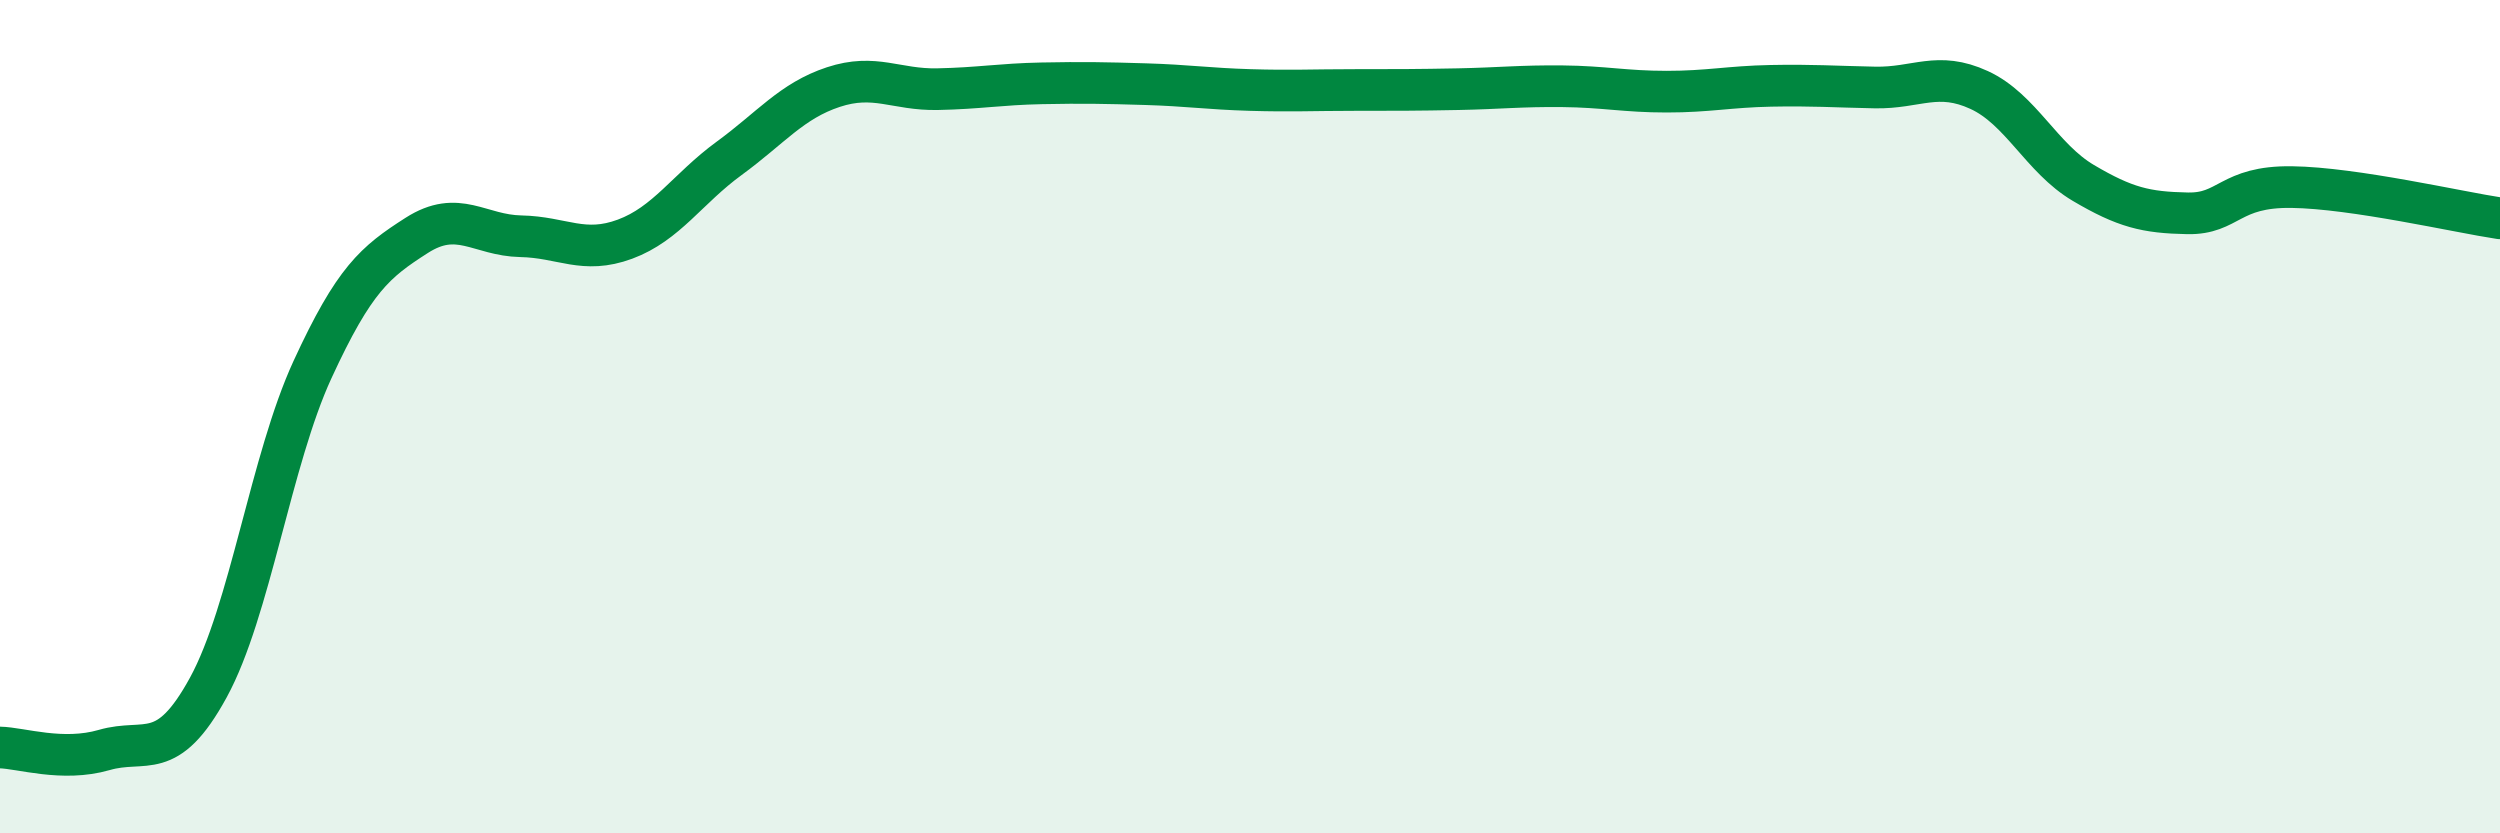
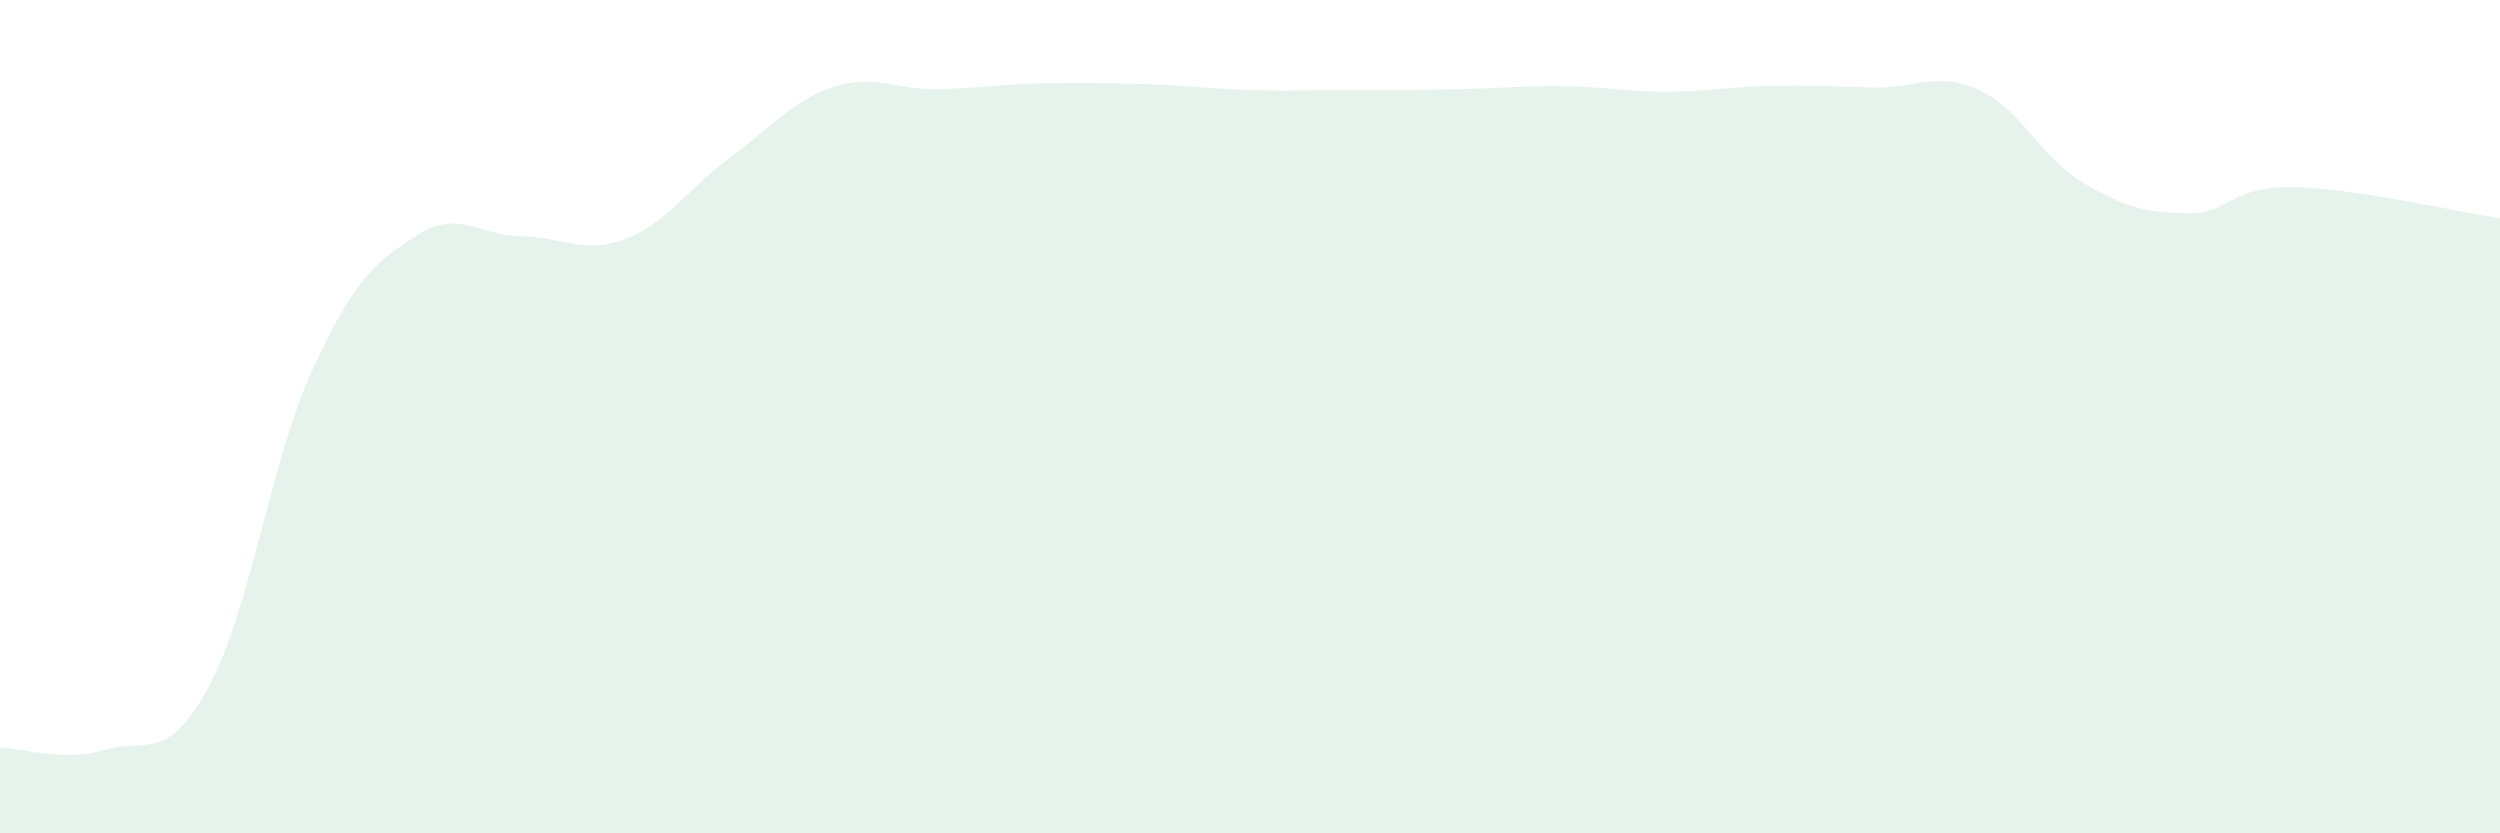
<svg xmlns="http://www.w3.org/2000/svg" width="60" height="20" viewBox="0 0 60 20">
  <path d="M 0,17.94 C 0.5,17.95 1.5,18.29 2.5,18 C 3.5,17.71 4,18.33 5,16.5 C 6,14.67 6.5,11.04 7.5,8.87 C 8.5,6.7 9,6.29 10,5.65 C 11,5.01 11.5,5.65 12.5,5.67 C 13.5,5.69 14,6.11 15,5.74 C 16,5.37 16.5,4.53 17.5,3.8 C 18.5,3.07 19,2.42 20,2.09 C 21,1.76 21.5,2.16 22.5,2.14 C 23.5,2.12 24,2.02 25,2 C 26,1.98 26.5,1.99 27.5,2.02 C 28.5,2.05 29,2.13 30,2.16 C 31,2.19 31.5,2.16 32.5,2.16 C 33.5,2.16 34,2.16 35,2.14 C 36,2.12 36.5,2.06 37.5,2.07 C 38.5,2.08 39,2.2 40,2.2 C 41,2.2 41.5,2.08 42.5,2.06 C 43.5,2.04 44,2.08 45,2.1 C 46,2.12 46.5,1.7 47.5,2.16 C 48.5,2.62 49,3.8 50,4.39 C 51,4.98 51.5,5.1 52.5,5.12 C 53.5,5.14 53.5,4.47 55,4.49 C 56.5,4.51 59,5.09 60,5.24L60 20L0 20Z" fill="#008740" opacity="0.1" stroke-linecap="round" stroke-linejoin="round" />
-   <path d="M 0,17.94 C 0.5,17.95 1.5,18.29 2.5,18 C 3.5,17.71 4,18.33 5,16.5 C 6,14.67 6.5,11.04 7.5,8.87 C 8.5,6.7 9,6.29 10,5.65 C 11,5.01 11.5,5.65 12.5,5.67 C 13.5,5.69 14,6.11 15,5.74 C 16,5.37 16.5,4.53 17.5,3.8 C 18.5,3.07 19,2.42 20,2.09 C 21,1.76 21.5,2.16 22.5,2.14 C 23.5,2.12 24,2.02 25,2 C 26,1.98 26.5,1.99 27.5,2.02 C 28.5,2.05 29,2.13 30,2.16 C 31,2.19 31.5,2.16 32.5,2.16 C 33.5,2.16 34,2.16 35,2.14 C 36,2.12 36.5,2.06 37.5,2.07 C 38.5,2.08 39,2.2 40,2.2 C 41,2.2 41.5,2.08 42.5,2.06 C 43.5,2.04 44,2.08 45,2.1 C 46,2.12 46.5,1.7 47.5,2.16 C 48.5,2.62 49,3.8 50,4.39 C 51,4.98 51.5,5.1 52.5,5.12 C 53.5,5.14 53.5,4.47 55,4.49 C 56.5,4.51 59,5.09 60,5.24" stroke="#008740" stroke-width="1" fill="none" stroke-linecap="round" stroke-linejoin="round" />
</svg>